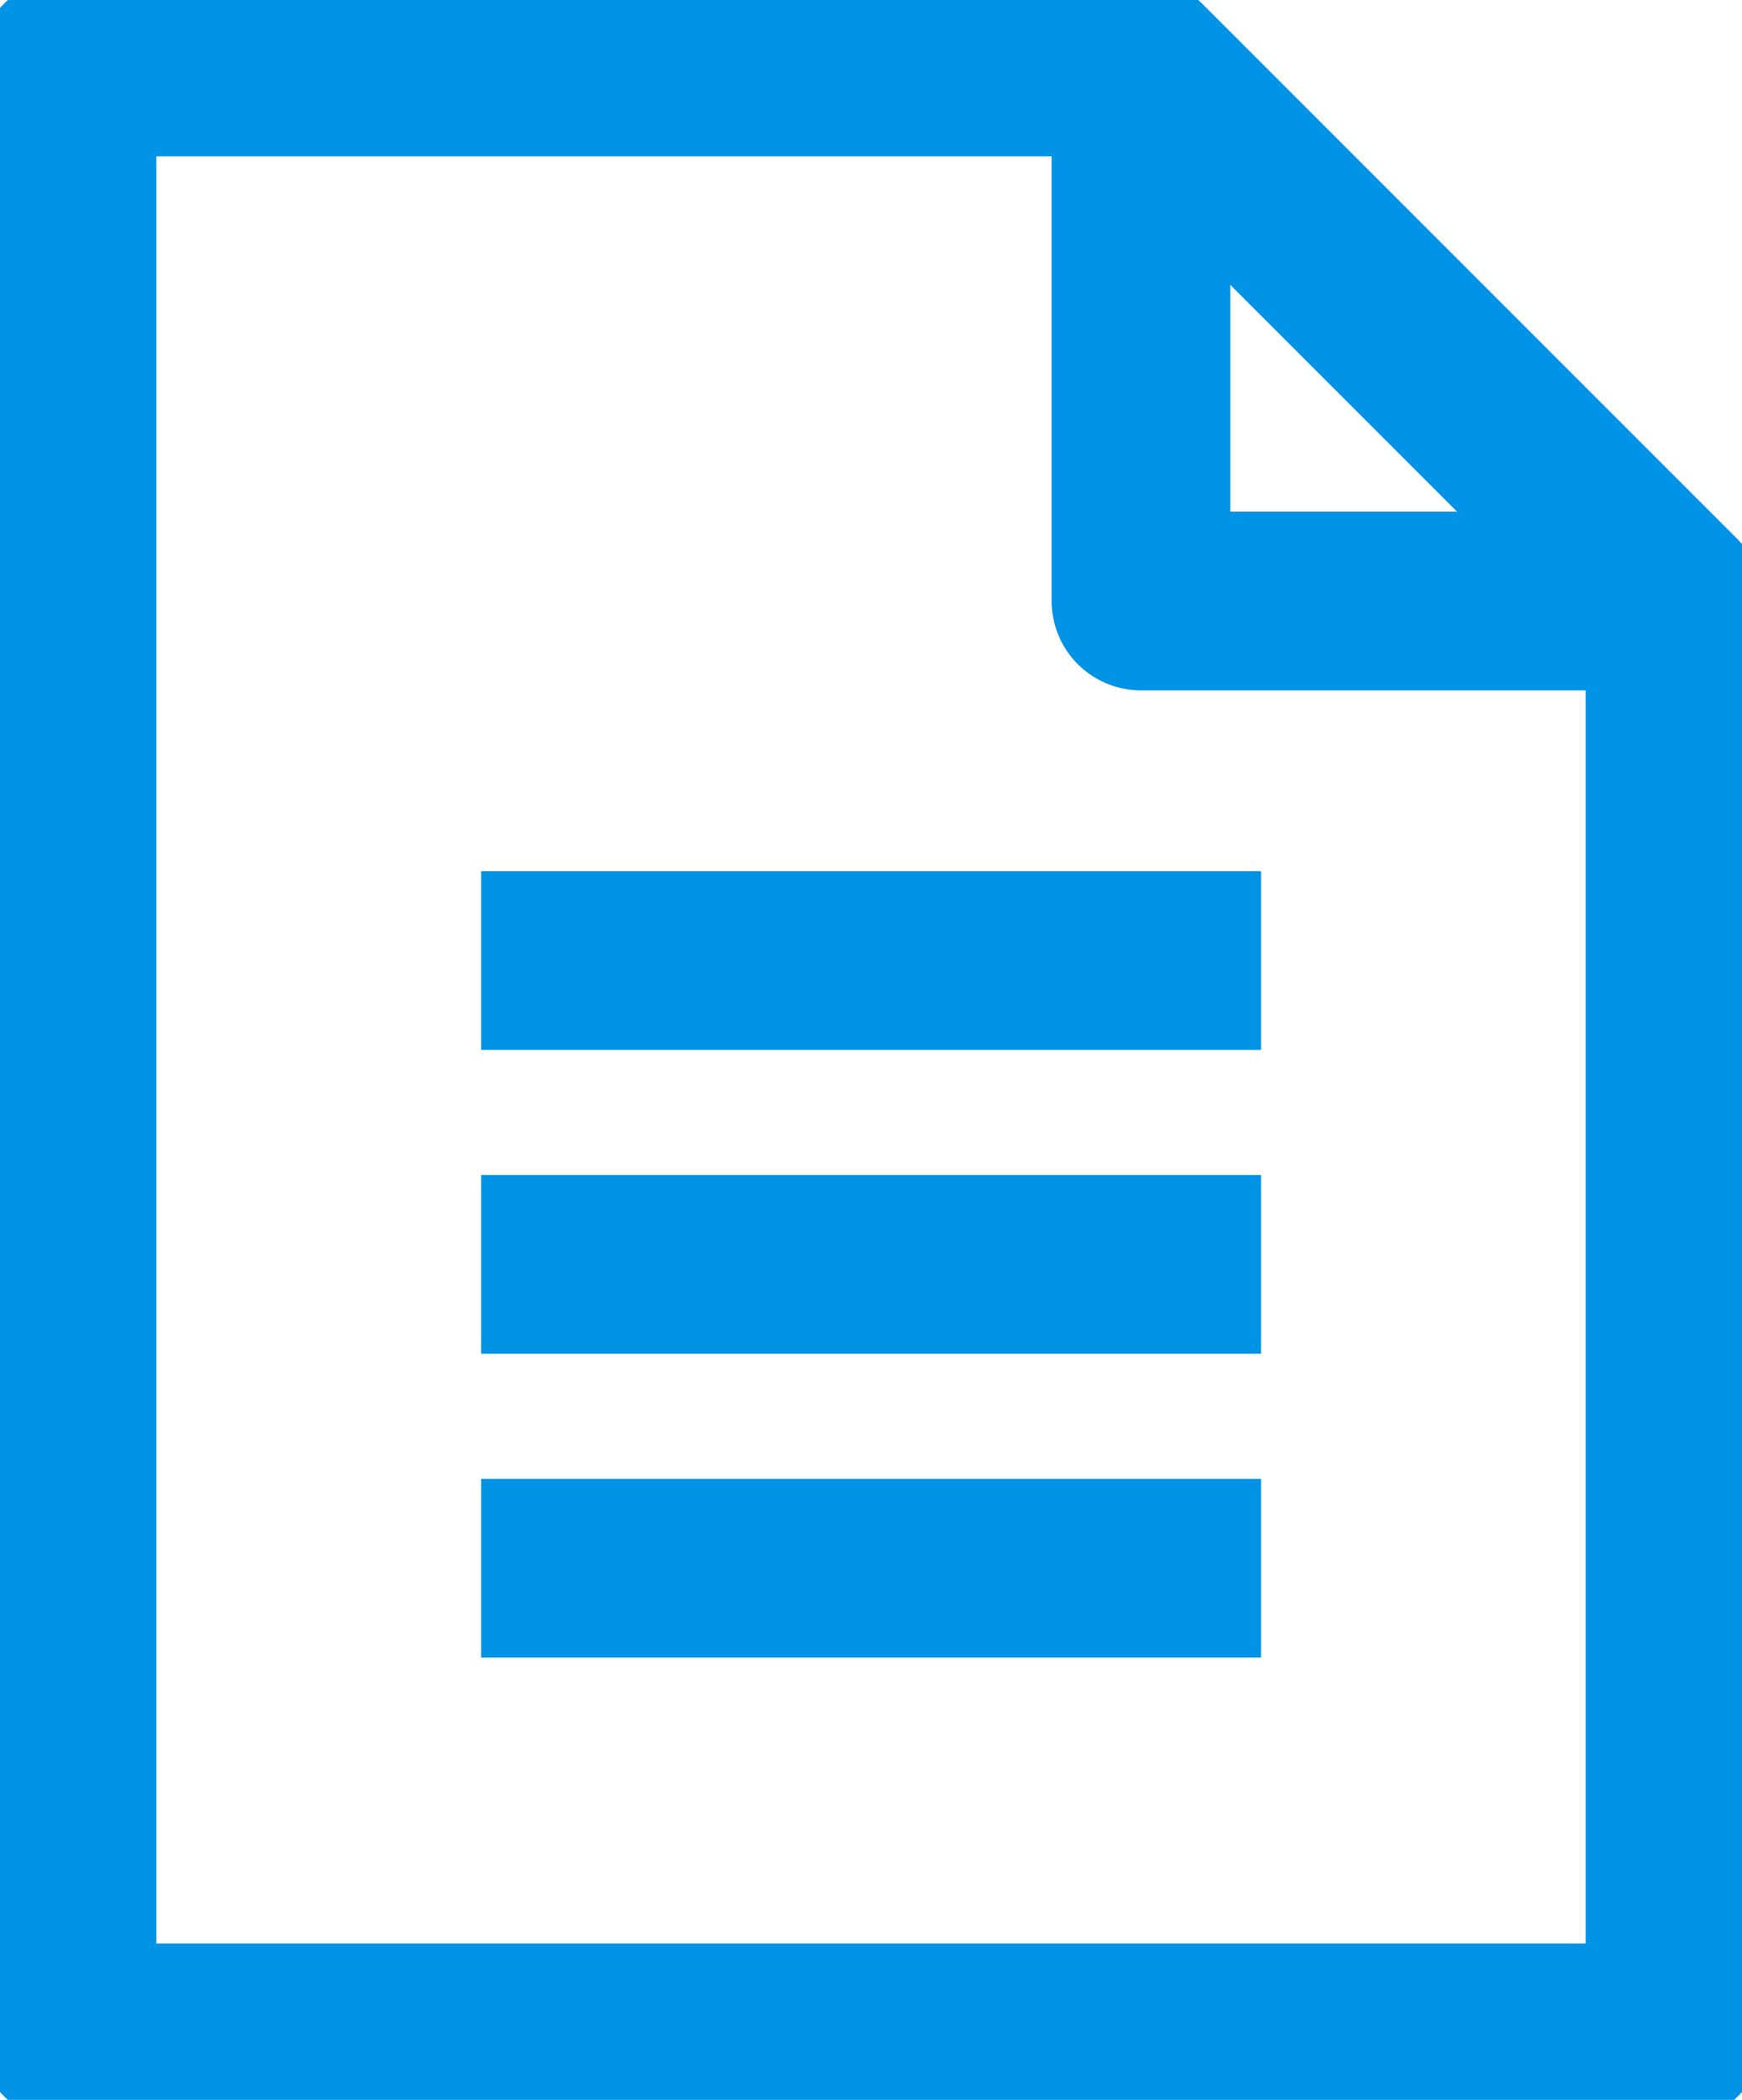
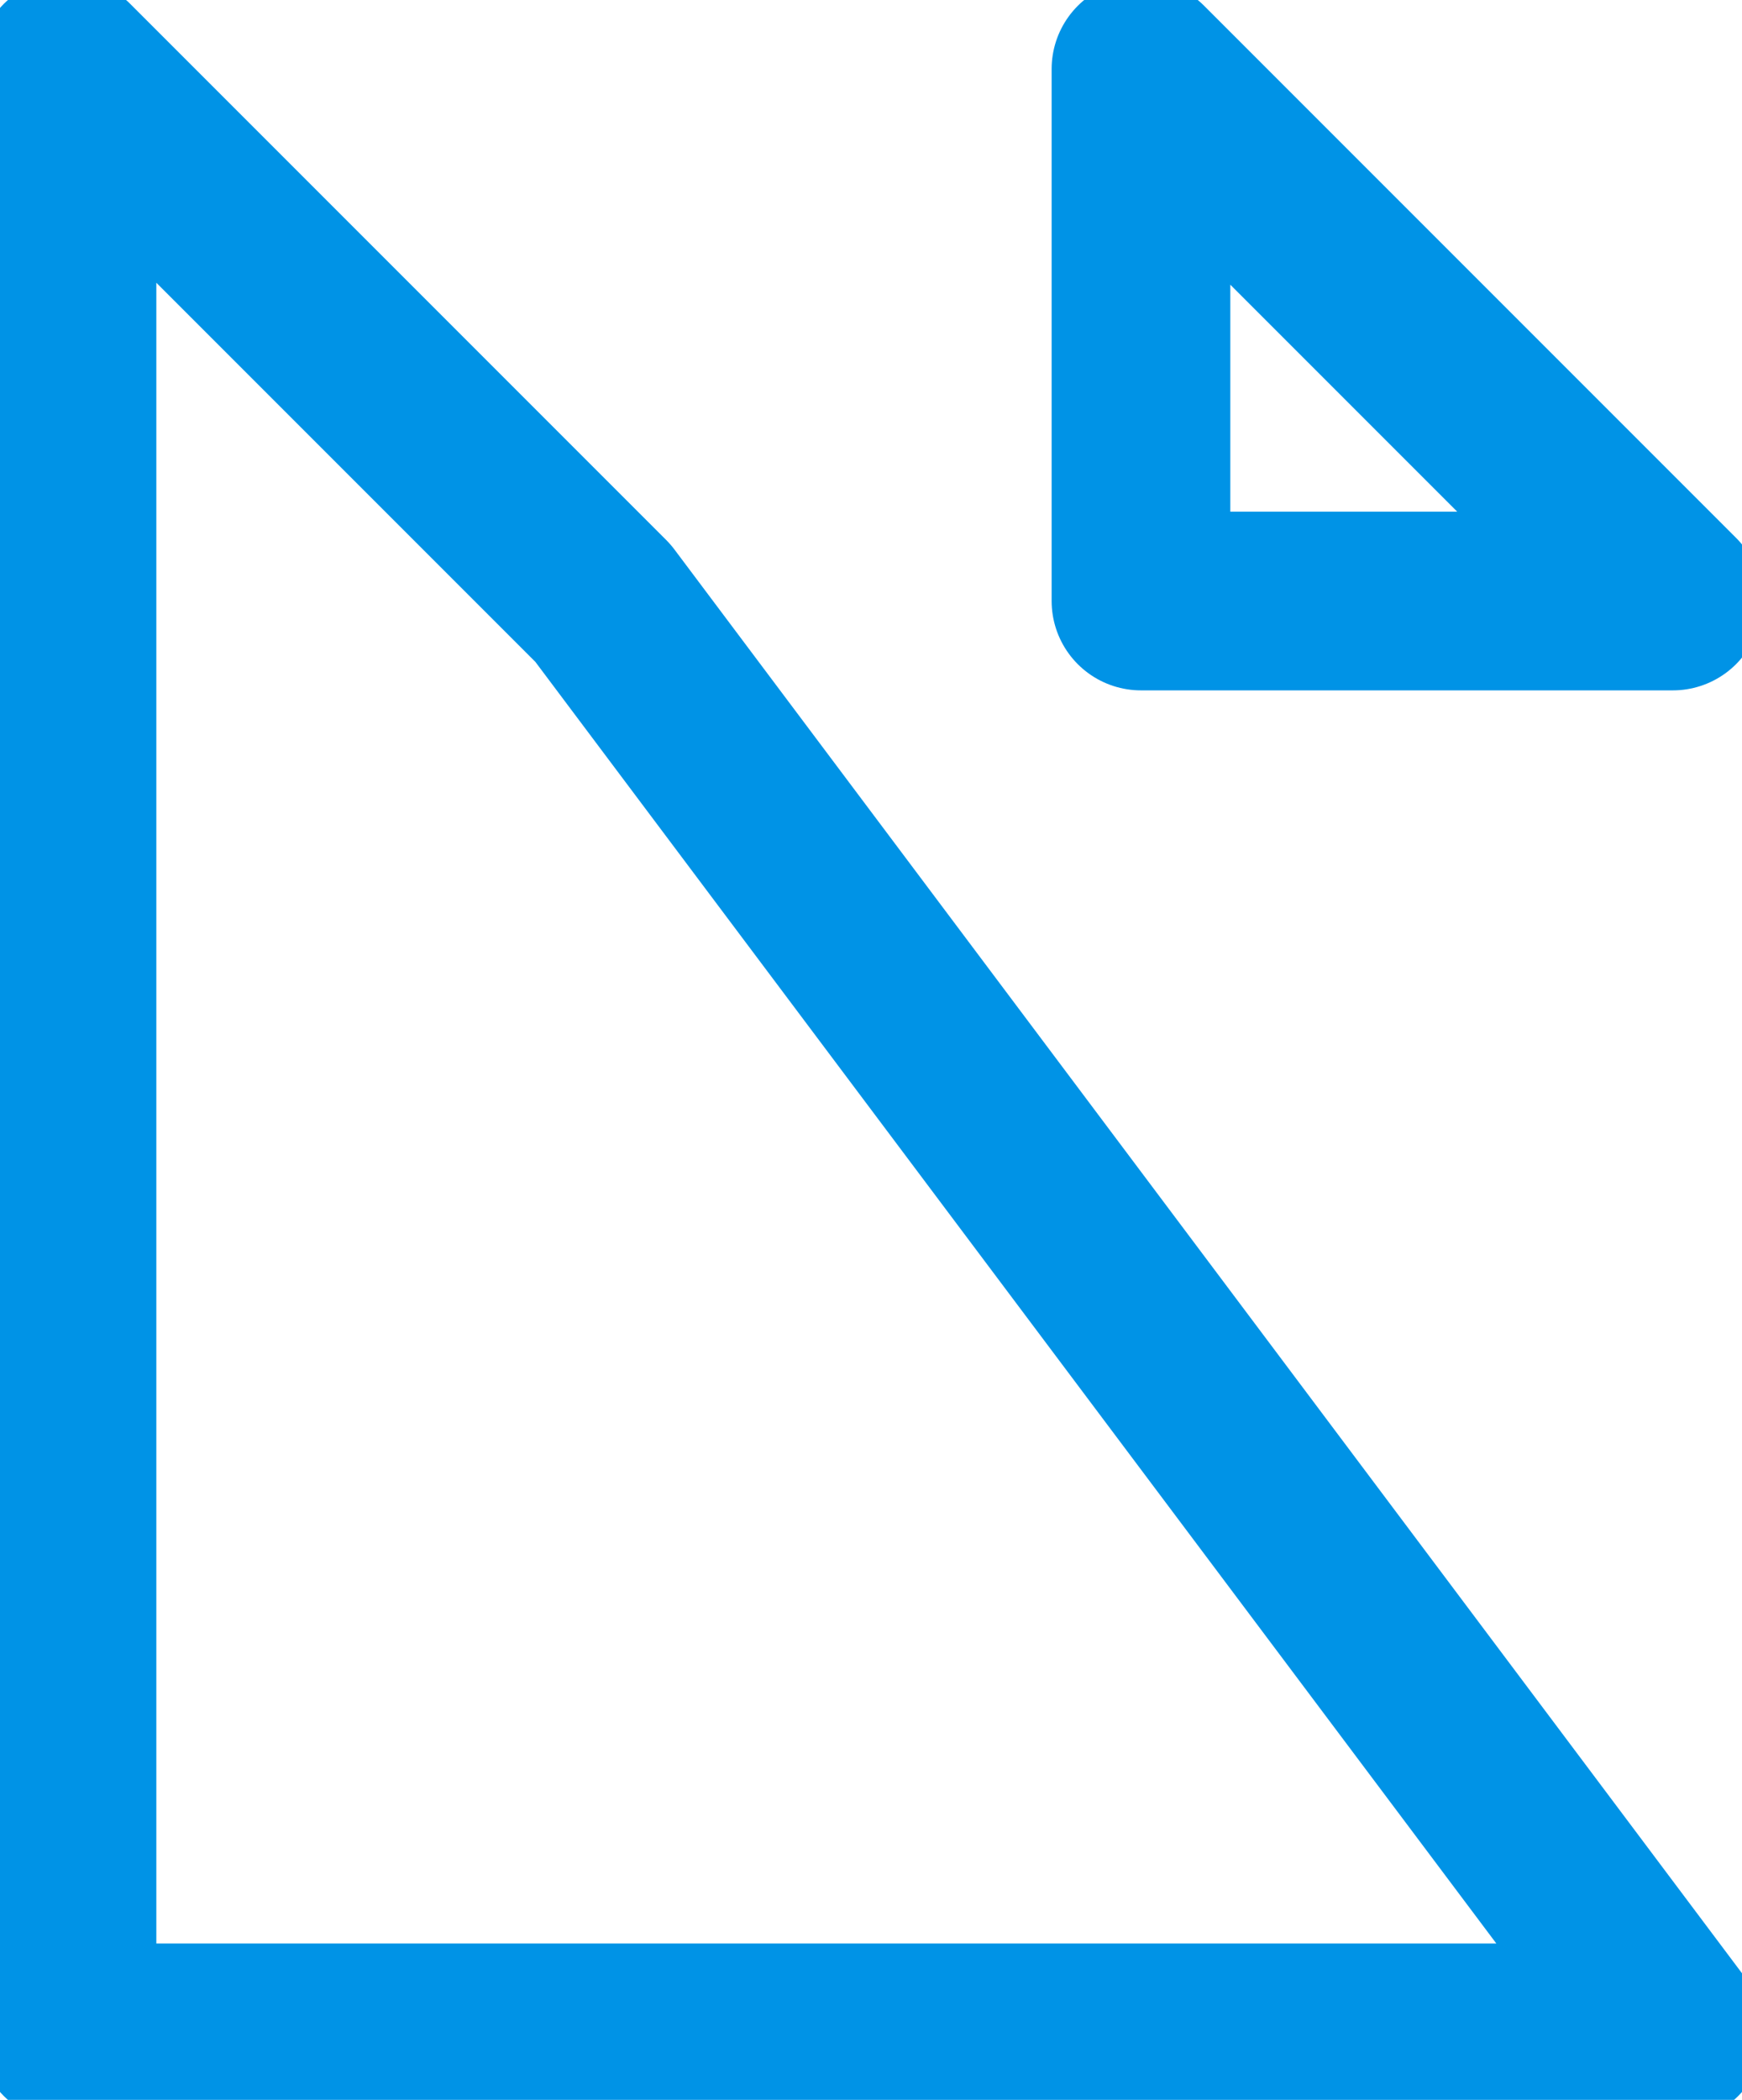
<svg xmlns="http://www.w3.org/2000/svg" id="icon_shorui-blue" width="9.75" height="11.75" viewBox="0 0 9.75 11.75">
  <defs>
    <clipPath id="clip-path">
      <rect id="長方形_140" data-name="長方形 140" width="9.75" height="11.75" fill="none" stroke="#0093e6" stroke-width="1" />
    </clipPath>
  </defs>
  <g id="グループ_6197" data-name="グループ 6197">
    <g id="グループ_6196" data-name="グループ 6196" clip-path="url(#clip-path)">
-       <path id="パス_317" data-name="パス 317" d="M9.375,11.375h-9v-11h6l3,3Z" fill="none" stroke="#0093e6" stroke-linejoin="round" stroke-width="1" />
+       <path id="パス_317" data-name="パス 317" d="M9.375,11.375h-9v-11l3,3Z" fill="none" stroke="#0093e6" stroke-linejoin="round" stroke-width="1" />
      <path id="パス_318" data-name="パス 318" d="M9.363,3.363H6.386V.386Z" fill="none" stroke="#0093e6" stroke-linejoin="round" stroke-width="1" />
    </g>
  </g>
-   <line id="線_125" data-name="線 125" x2="4.365" transform="translate(2.693 5.375)" fill="none" stroke="#0093e6" stroke-linejoin="round" stroke-width="1" />
-   <line id="線_126" data-name="線 126" x2="4.365" transform="translate(2.693 7.075)" fill="none" stroke="#0093e6" stroke-linejoin="round" stroke-width="1" />
-   <line id="線_127" data-name="線 127" x2="4.365" transform="translate(2.693 8.775)" fill="none" stroke="#0093e6" stroke-linejoin="round" stroke-width="1" />
</svg>